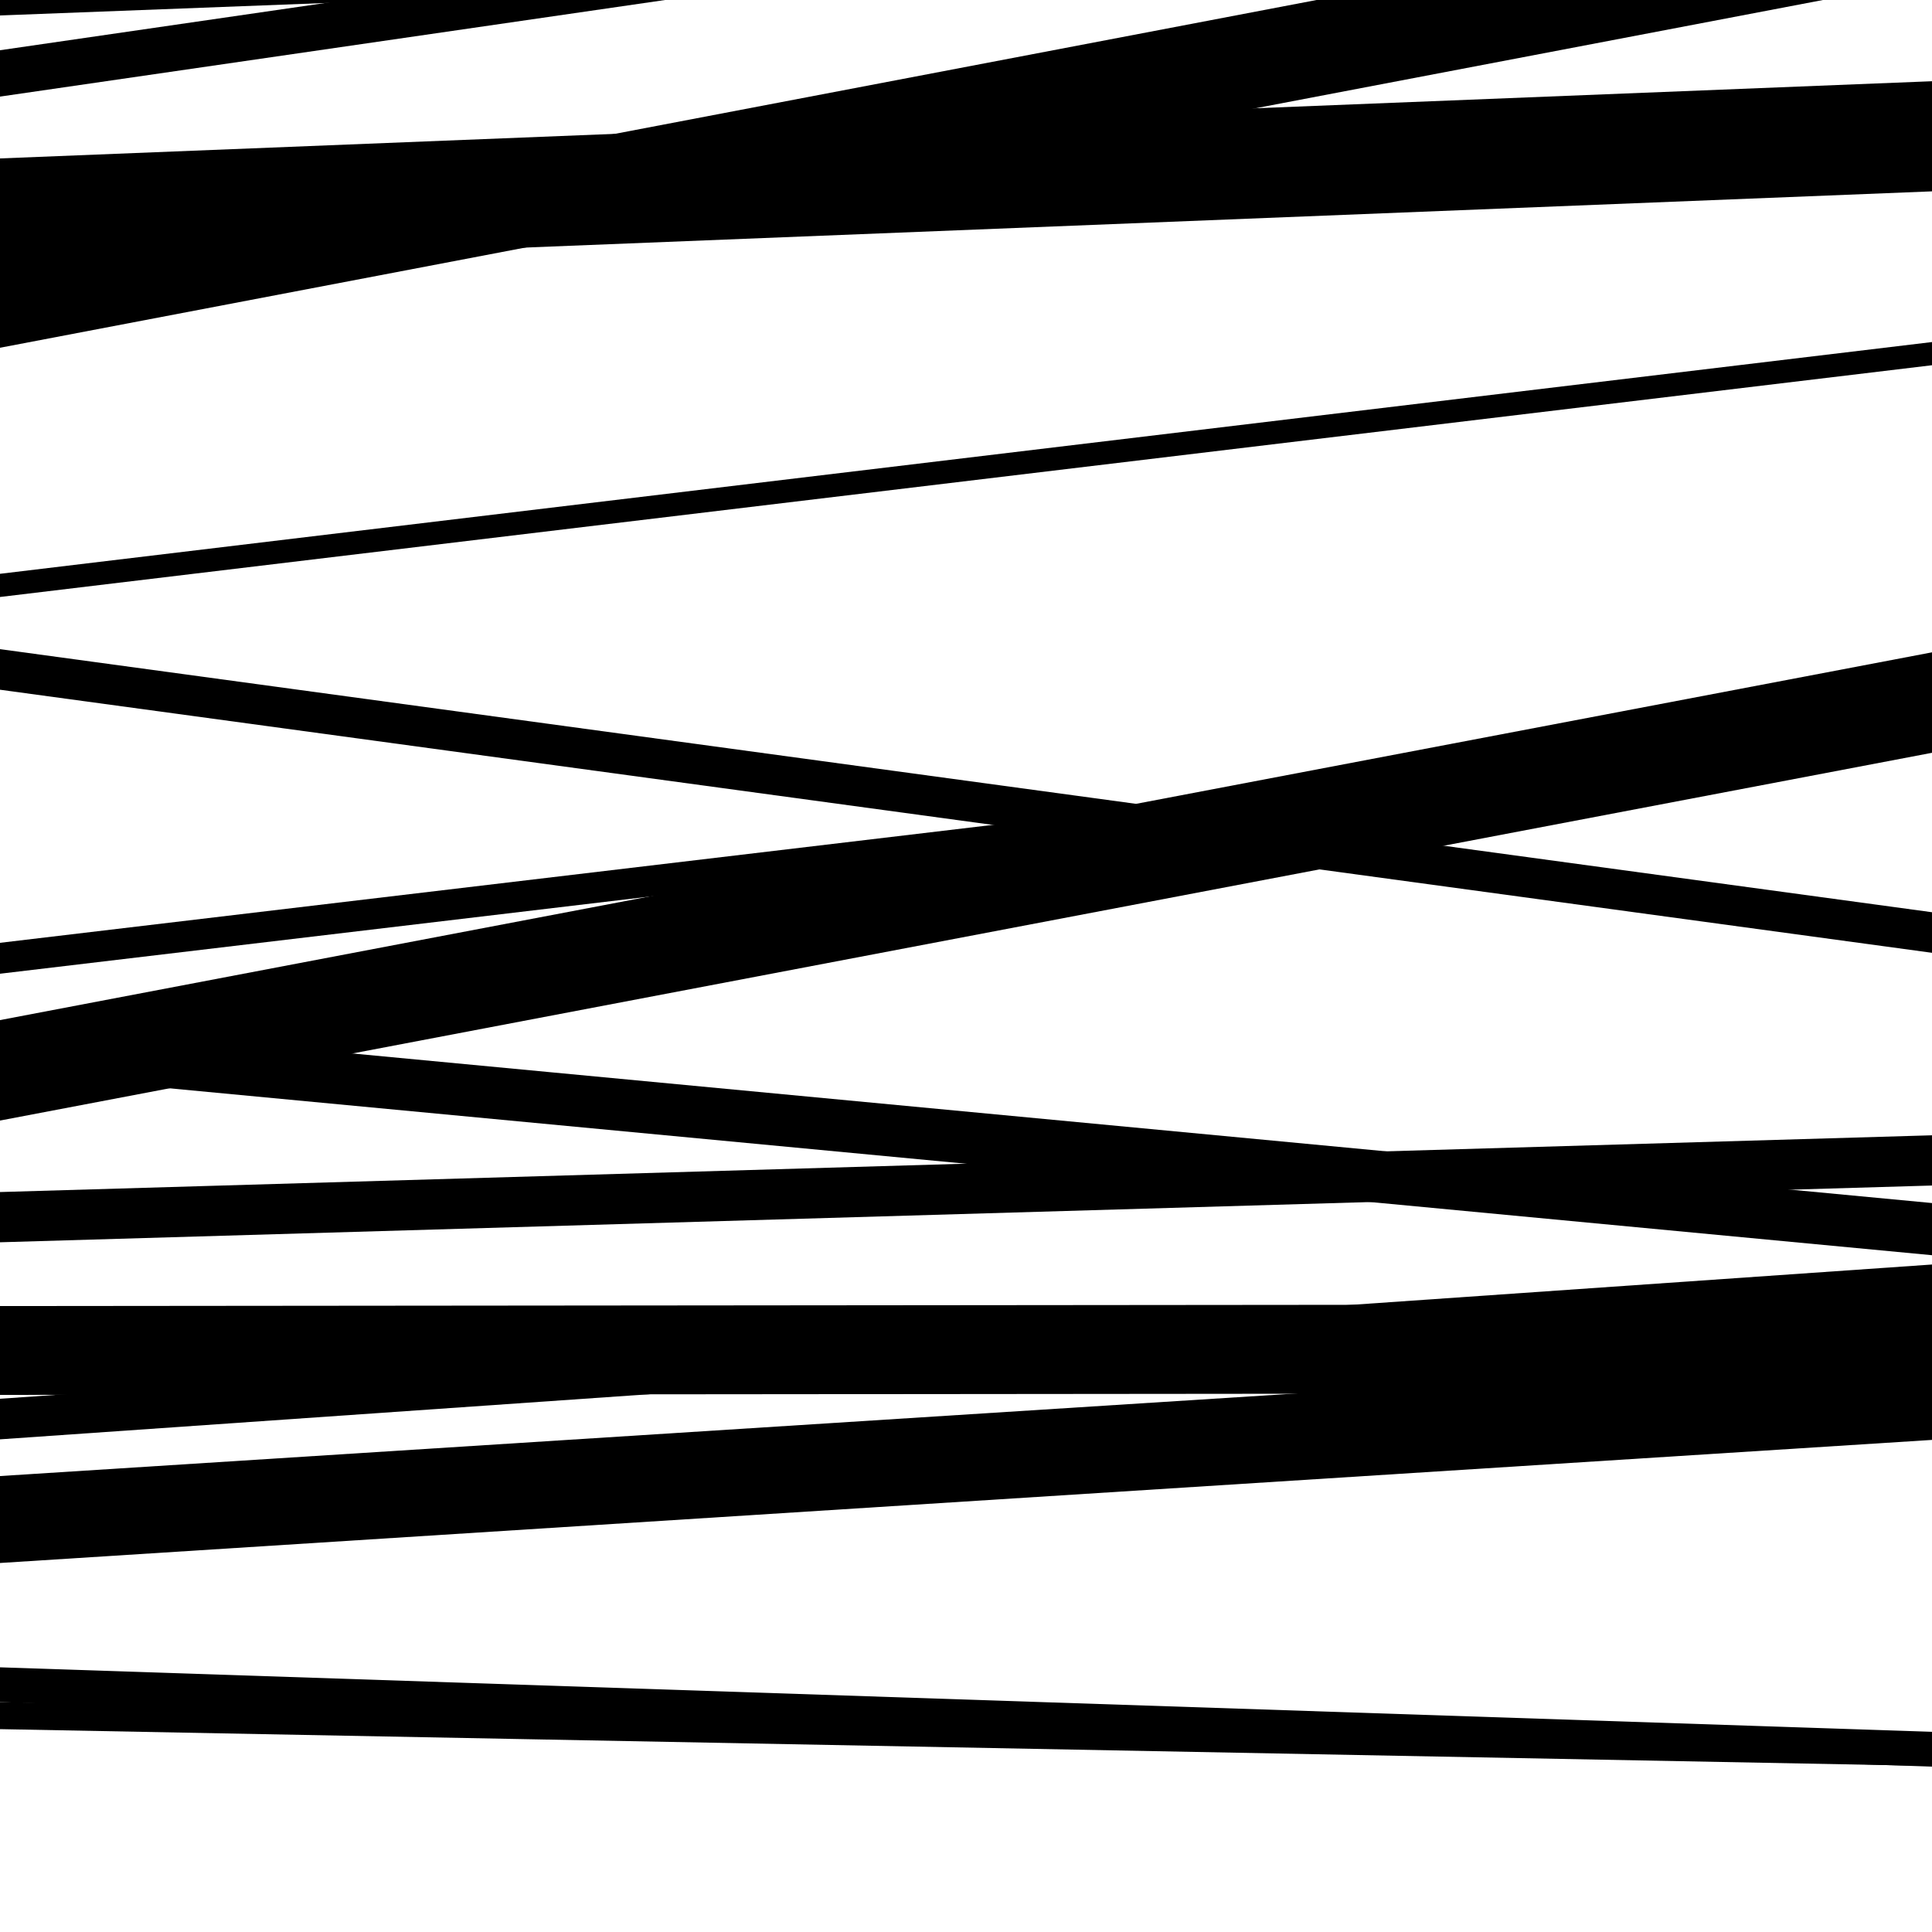
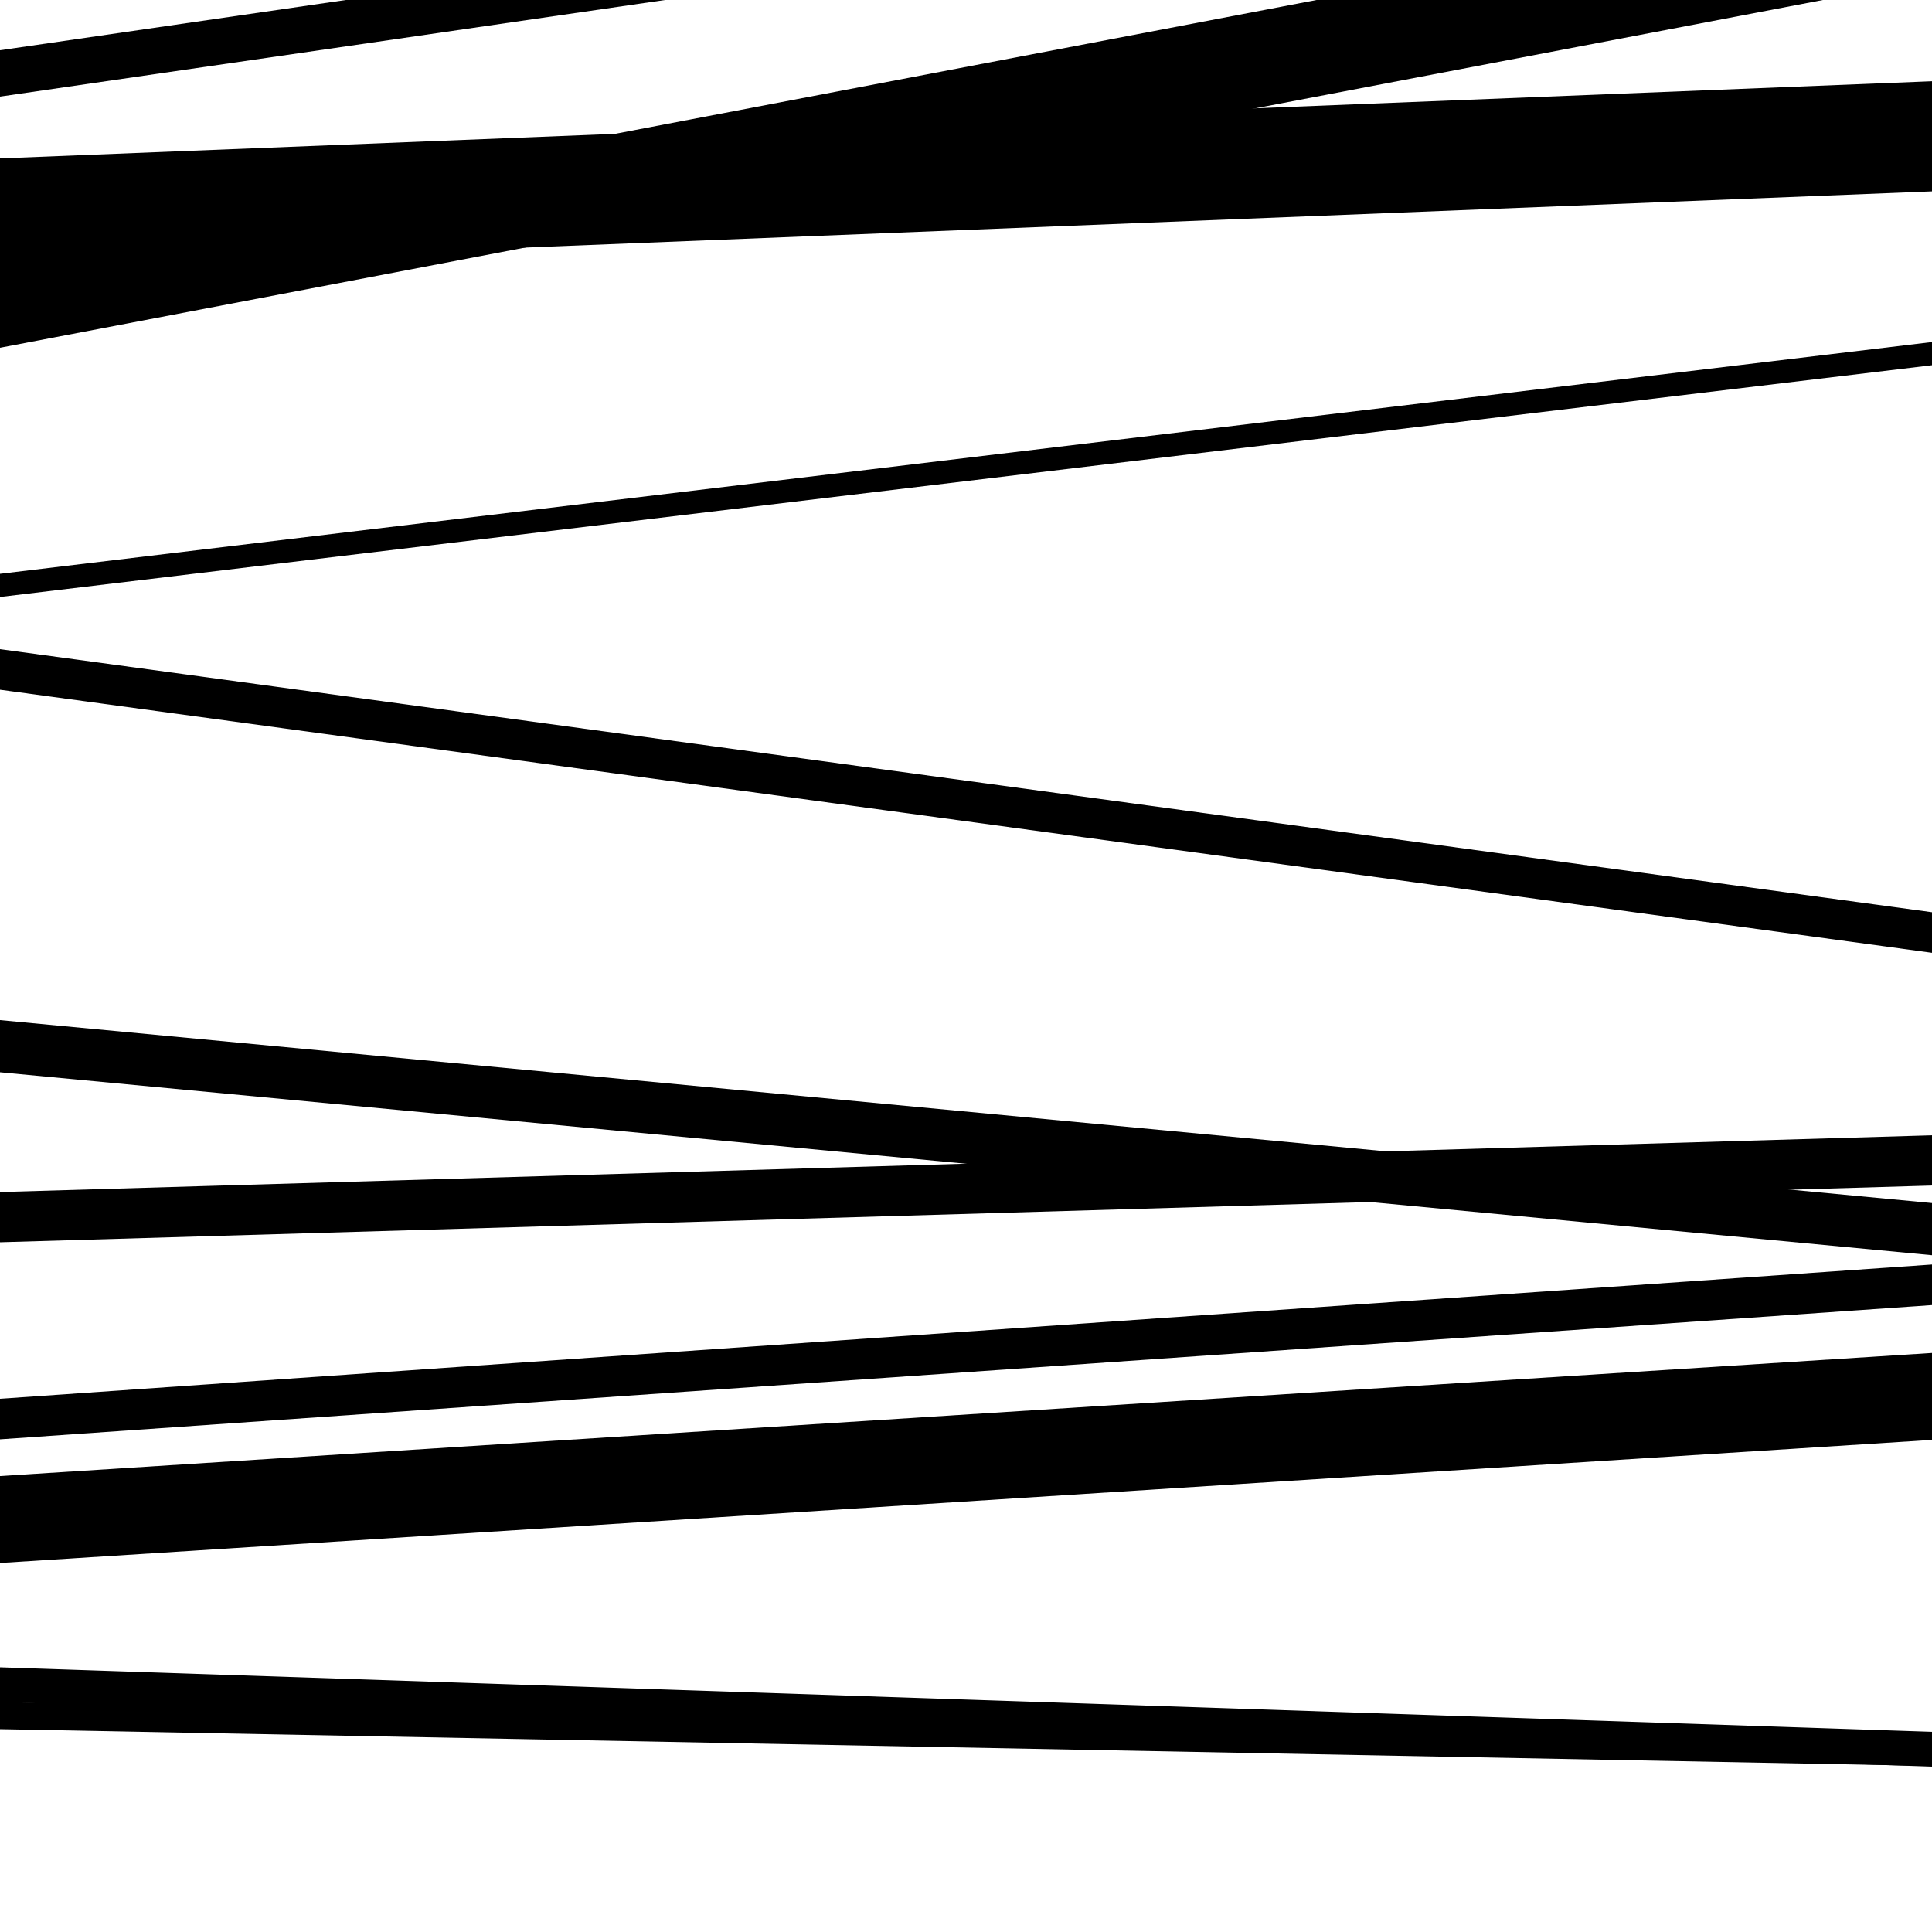
<svg xmlns="http://www.w3.org/2000/svg" viewBox="0 0 1000 1000" height="1000" width="1000">
-   <rect x="0" y="0" width="1000" height="1000" fill="#ffffff" />
  <path opacity="0.8" d="M 0 643 L 1000 613.626 L 1000 587.626 L 0 617 Z" fill="hsl(69, 15%, 50%)" />
  <path opacity="0.8" d="M 0 809 L 1000 745.294 L 1000 700.294 L 0 764 Z" fill="hsl(74, 25%, 70%)" />
  <path opacity="0.8" d="M 0 139 L 1000 99.043 L 1000 42.043 L 0 82 Z" fill="hsl(79, 30%, 90%)" />
  <path opacity="0.8" d="M 0 357 L 1000 493.167 L 1000 472.167 L 0 336 Z" fill="hsl(64, 10%, 30%)" />
  <path opacity="0.8" d="M 0 555 L 1000 649.694 L 1000 622.694 L 0 528 Z" fill="hsl(69, 15%, 50%)" />
  <path opacity="0.8" d="M 0 881 L 1000 914.392 L 1000 896.392 L 0 863 Z" fill="hsl(74, 25%, 70%)" />
  <path opacity="0.8" d="M 0 50 L 1000 -95.252 L 1000 -119.252 L 0 26 Z" fill="hsl(79, 30%, 90%)" />
  <path opacity="0.8" d="M 0 309 L 1000 189.042 L 1000 177.042 L 0 297 Z" fill="hsl(64, 10%, 30%)" />
-   <path opacity="0.8" d="M 0 580 L 1000 389.645 L 1000 337.645 L 0 528 Z" fill="hsl(69, 15%, 50%)" />
-   <path opacity="0.8" d="M 0 722 L 1000 721.087 L 1000 675.087 L 0 676 Z" fill="hsl(74, 25%, 70%)" />
  <path opacity="0.8" d="M 0 895 L 1000 914.073 L 1000 900.073 L 0 881 Z" fill="hsl(79, 30%, 90%)" />
  <path opacity="0.8" d="M 0 180 L 1000 -10.769 L 1000 -60.769 L 0 130 Z" fill="hsl(64, 10%, 30%)" />
-   <path opacity="0.8" d="M 0 504 L 1000 385.21 L 1000 369.21 L 0 488 Z" fill="hsl(69, 15%, 50%)" />
  <path opacity="0.8" d="M 0 745 L 1000 675.511 L 1000 654.511 L 0 724 Z" fill="hsl(74, 25%, 70%)" />
-   <path opacity="0.8" d="M 0 8 L 1000 -30.258 L 1000 -45.258 L 0 -7 Z" fill="hsl(79, 30%, 90%)" />
</svg>